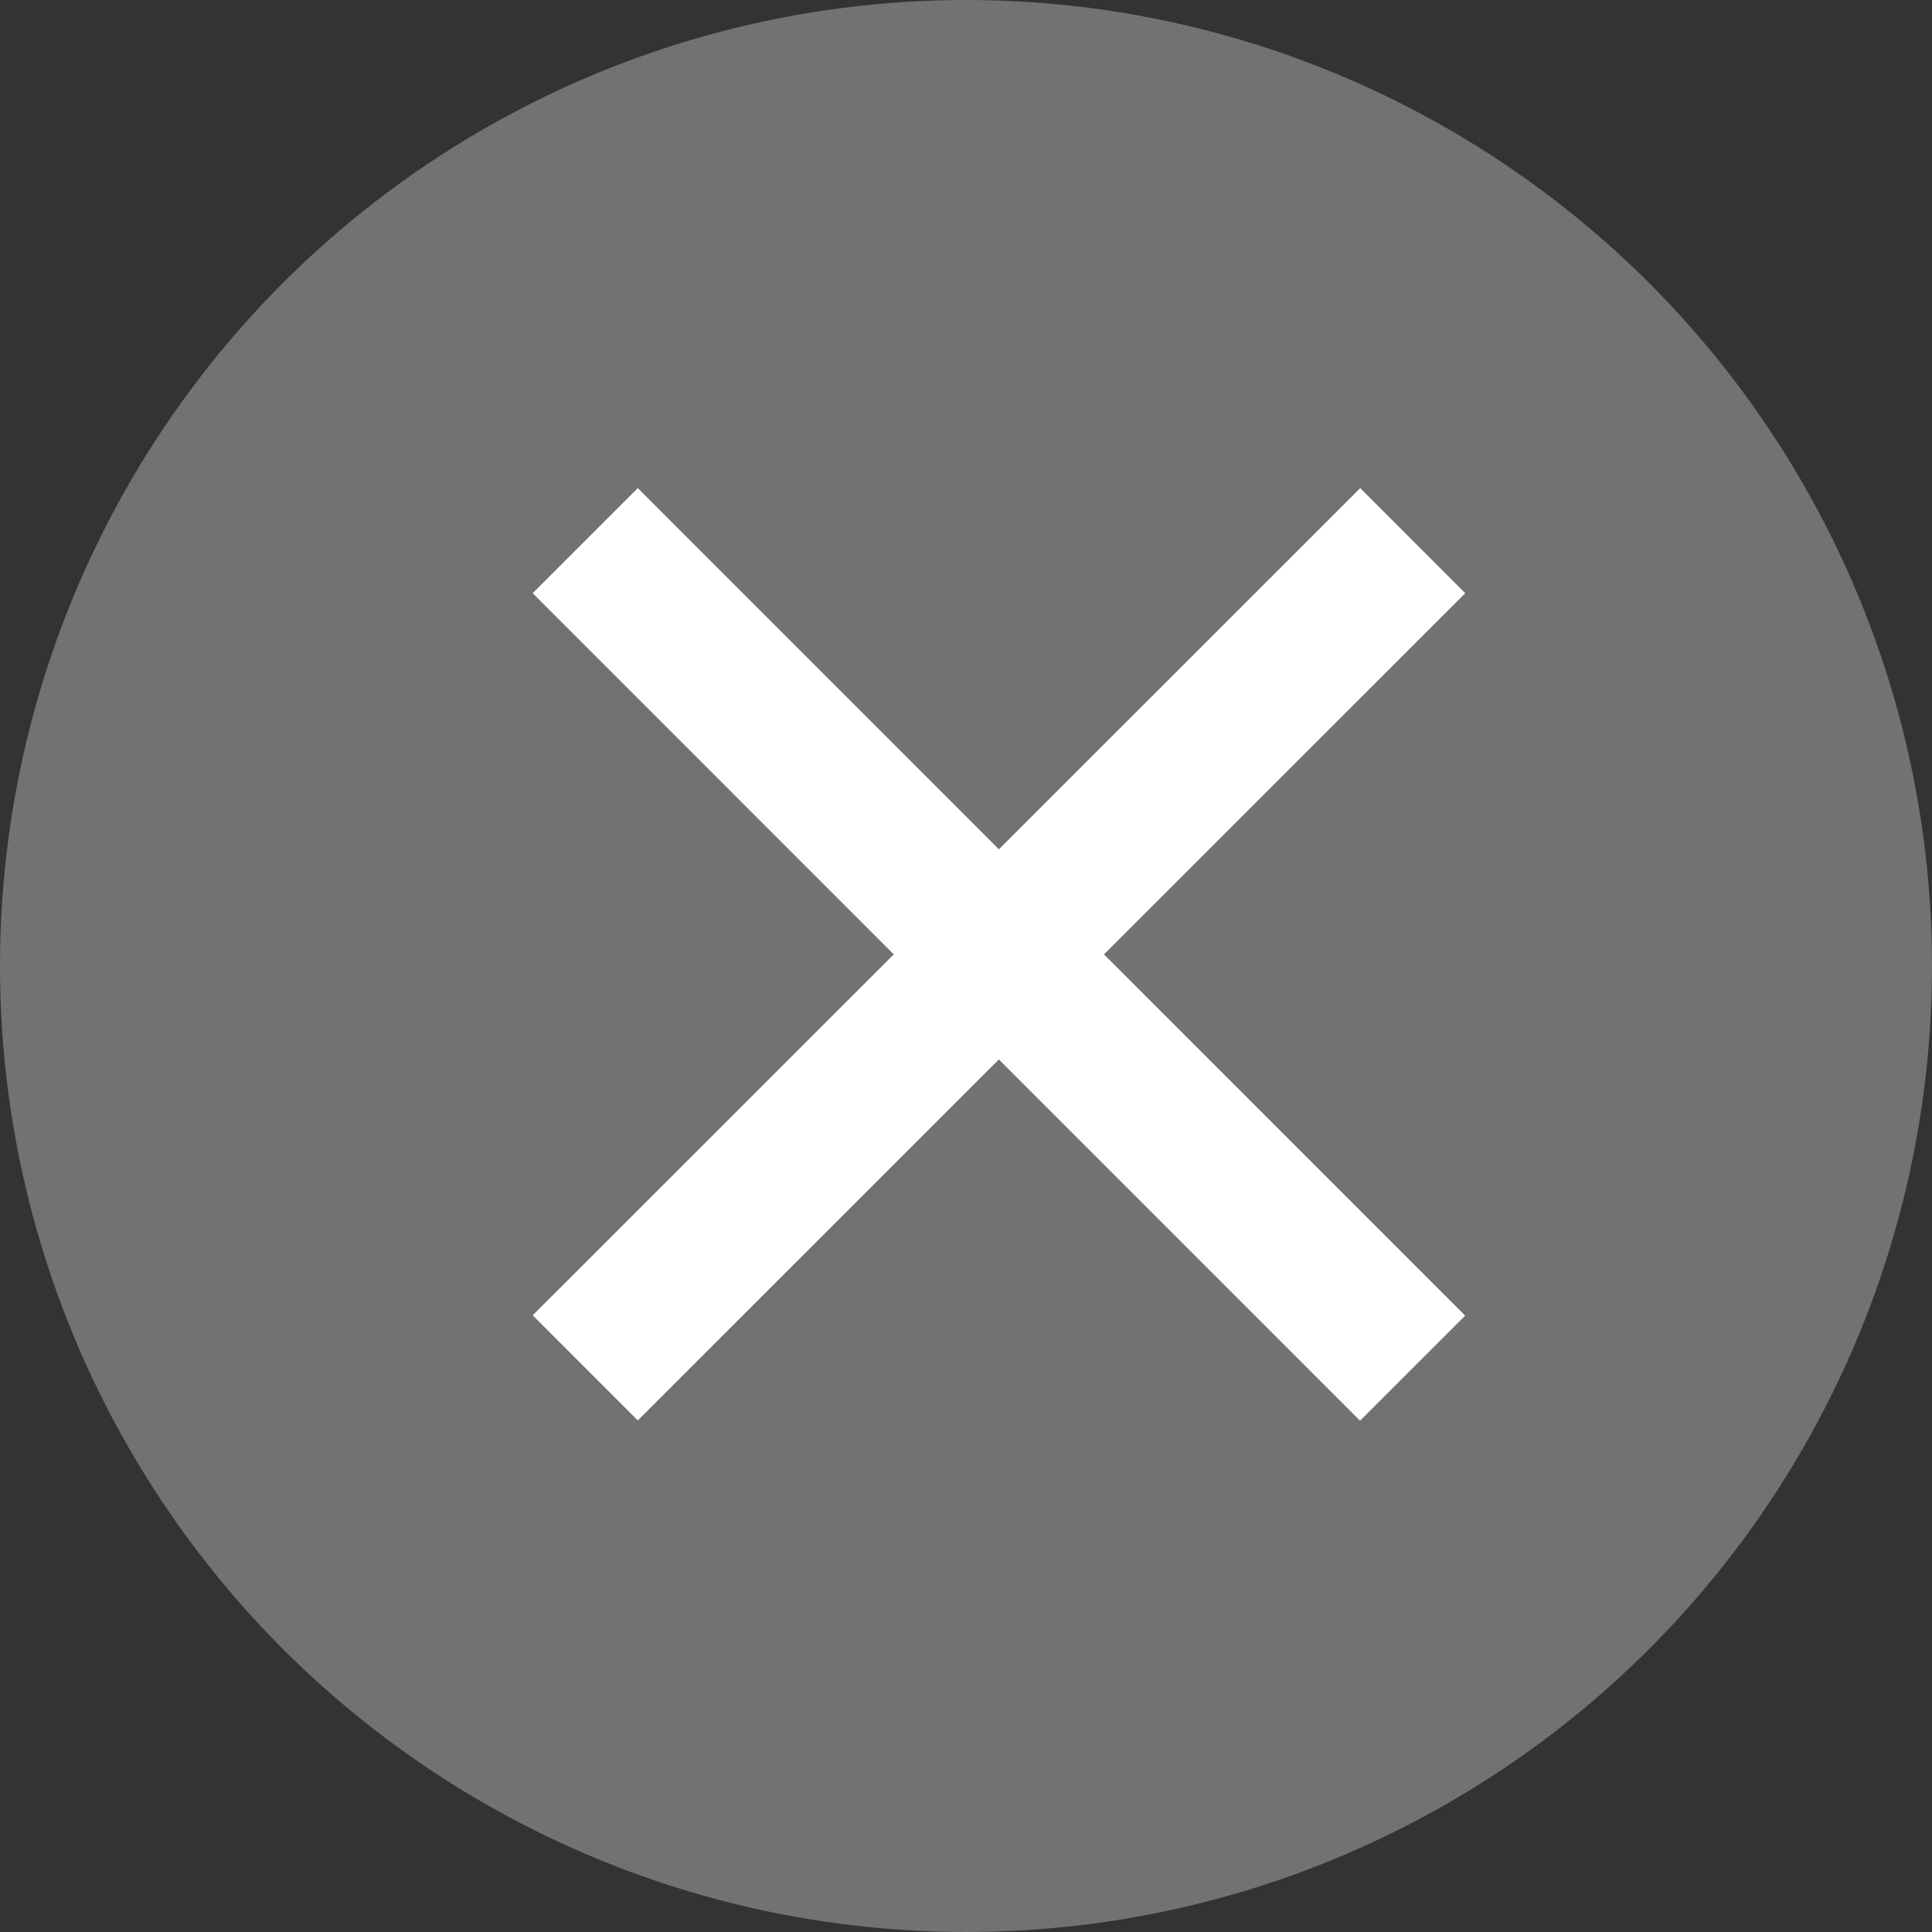
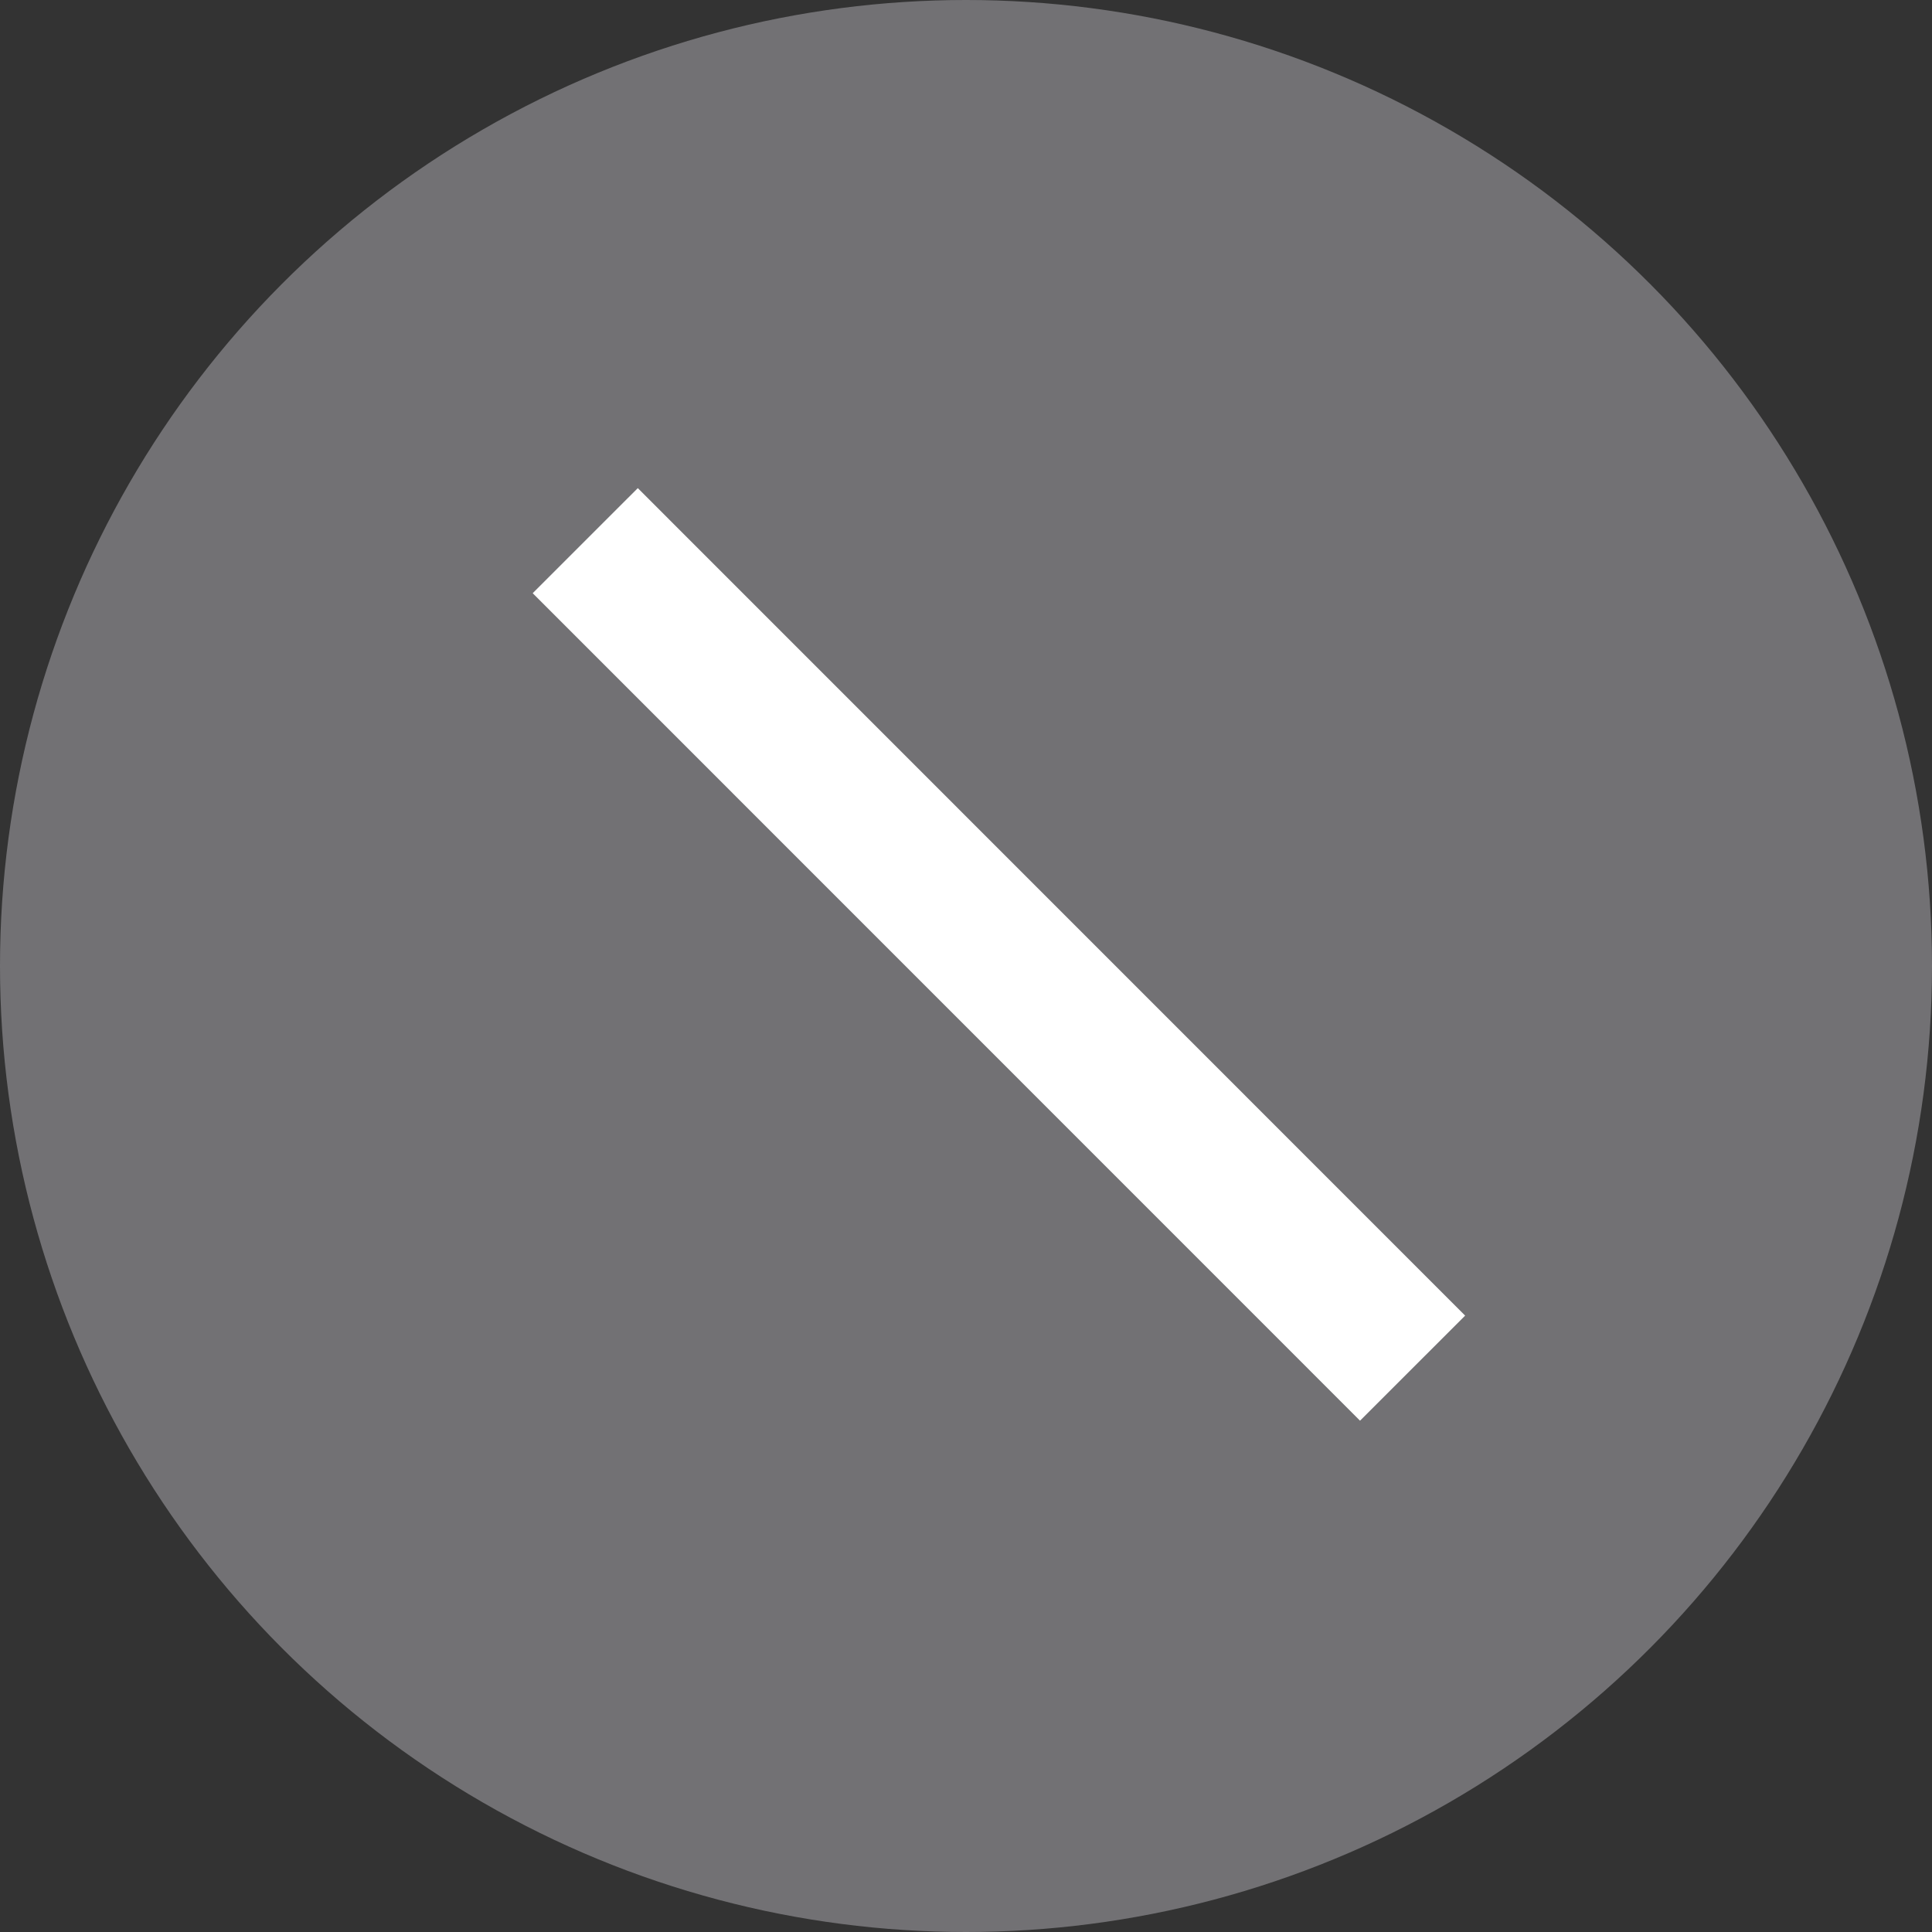
<svg xmlns="http://www.w3.org/2000/svg" width="13" height="13" viewBox="0 0 13 13">
  <rect x="0" y="0" width="13" height="13" fill="#333333" stroke="none" />
  <defs>
    <style>
            .cls-2{fill:none;stroke:#fff}
        </style>
  </defs>
  <g id="Group_1695" data-name="Group 1695" transform="translate(-213.5 -551.228)">
    <circle id="Ellipse_61" cx="6.5" cy="6.5" r="6.5" fill="#727174" data-name="Ellipse 61" transform="translate(213.5 551.228)" />
    <g id="Group_1694" data-name="Group 1694" transform="translate(217.438 554.866)">
-       <path id="Path_1133" d="M3343.933-12959.547l-5.568 5.566" class="cls-2" data-name="Path 1133" transform="translate(-3338.365 12959.547)" />
      <path id="Path_1134" d="M5.568 0L0 5.567" class="cls-2" data-name="Path 1134" transform="rotate(-90 2.784 2.784)" />
    </g>
  </g>
</svg>